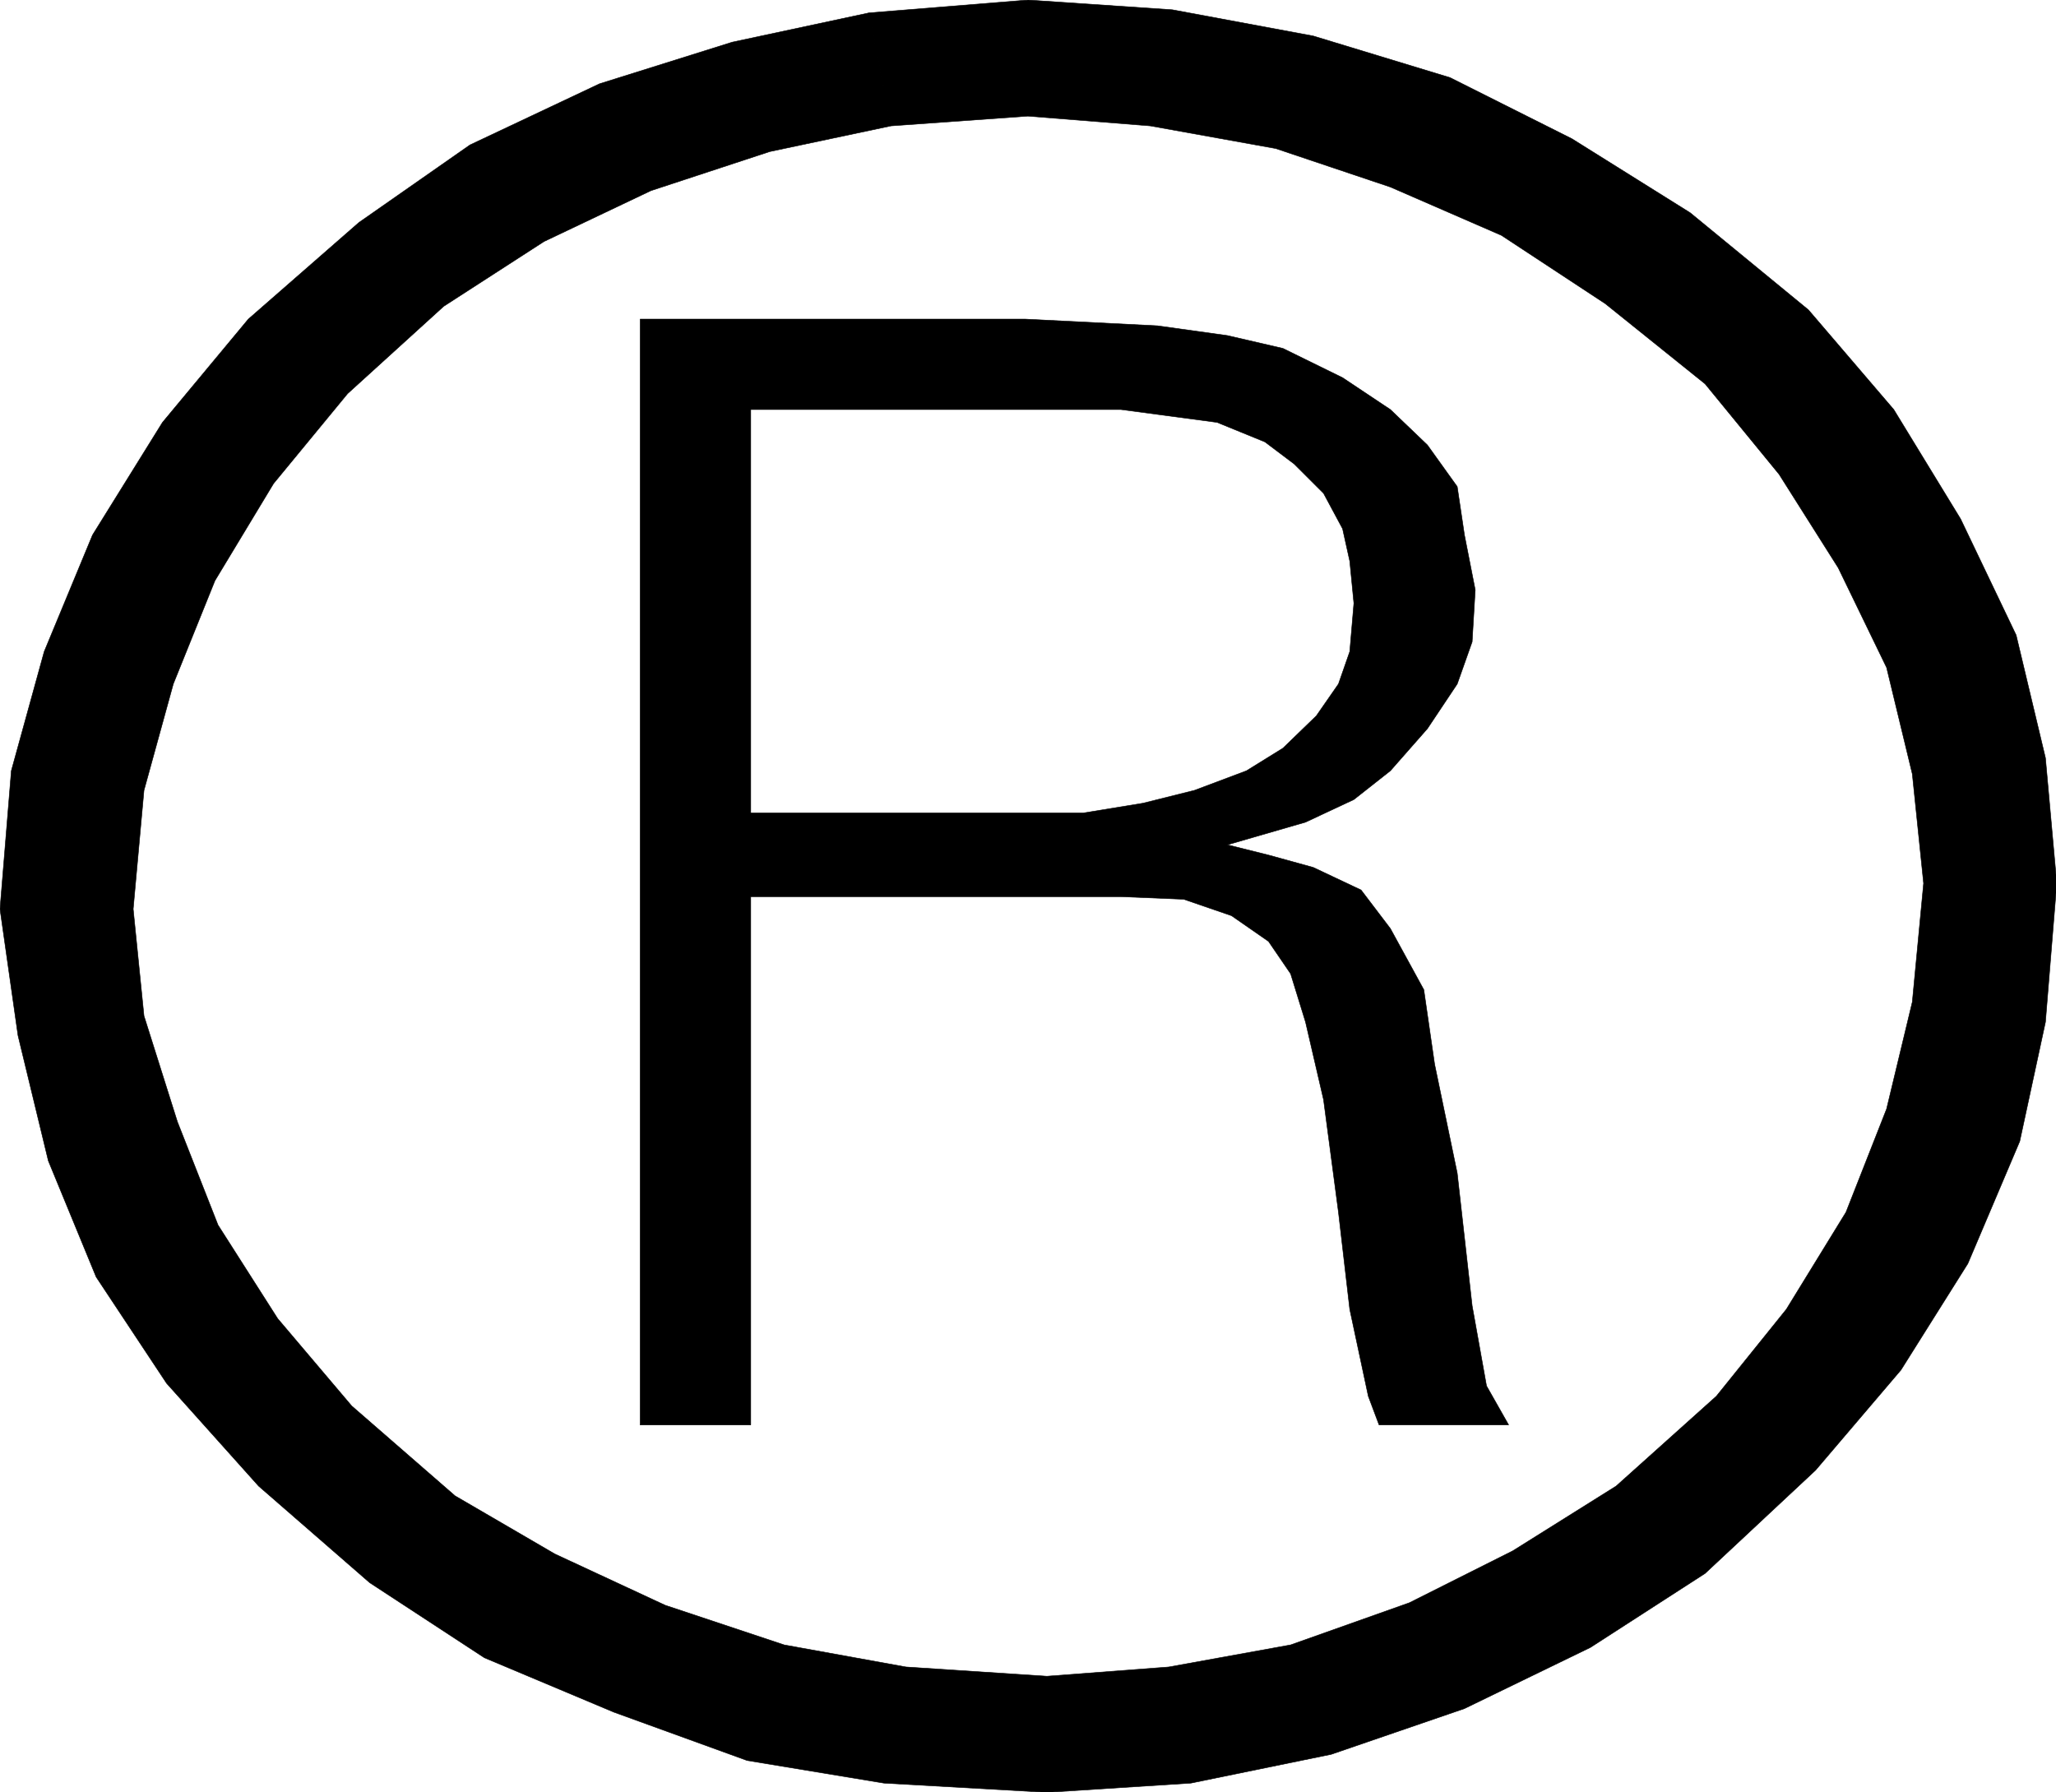
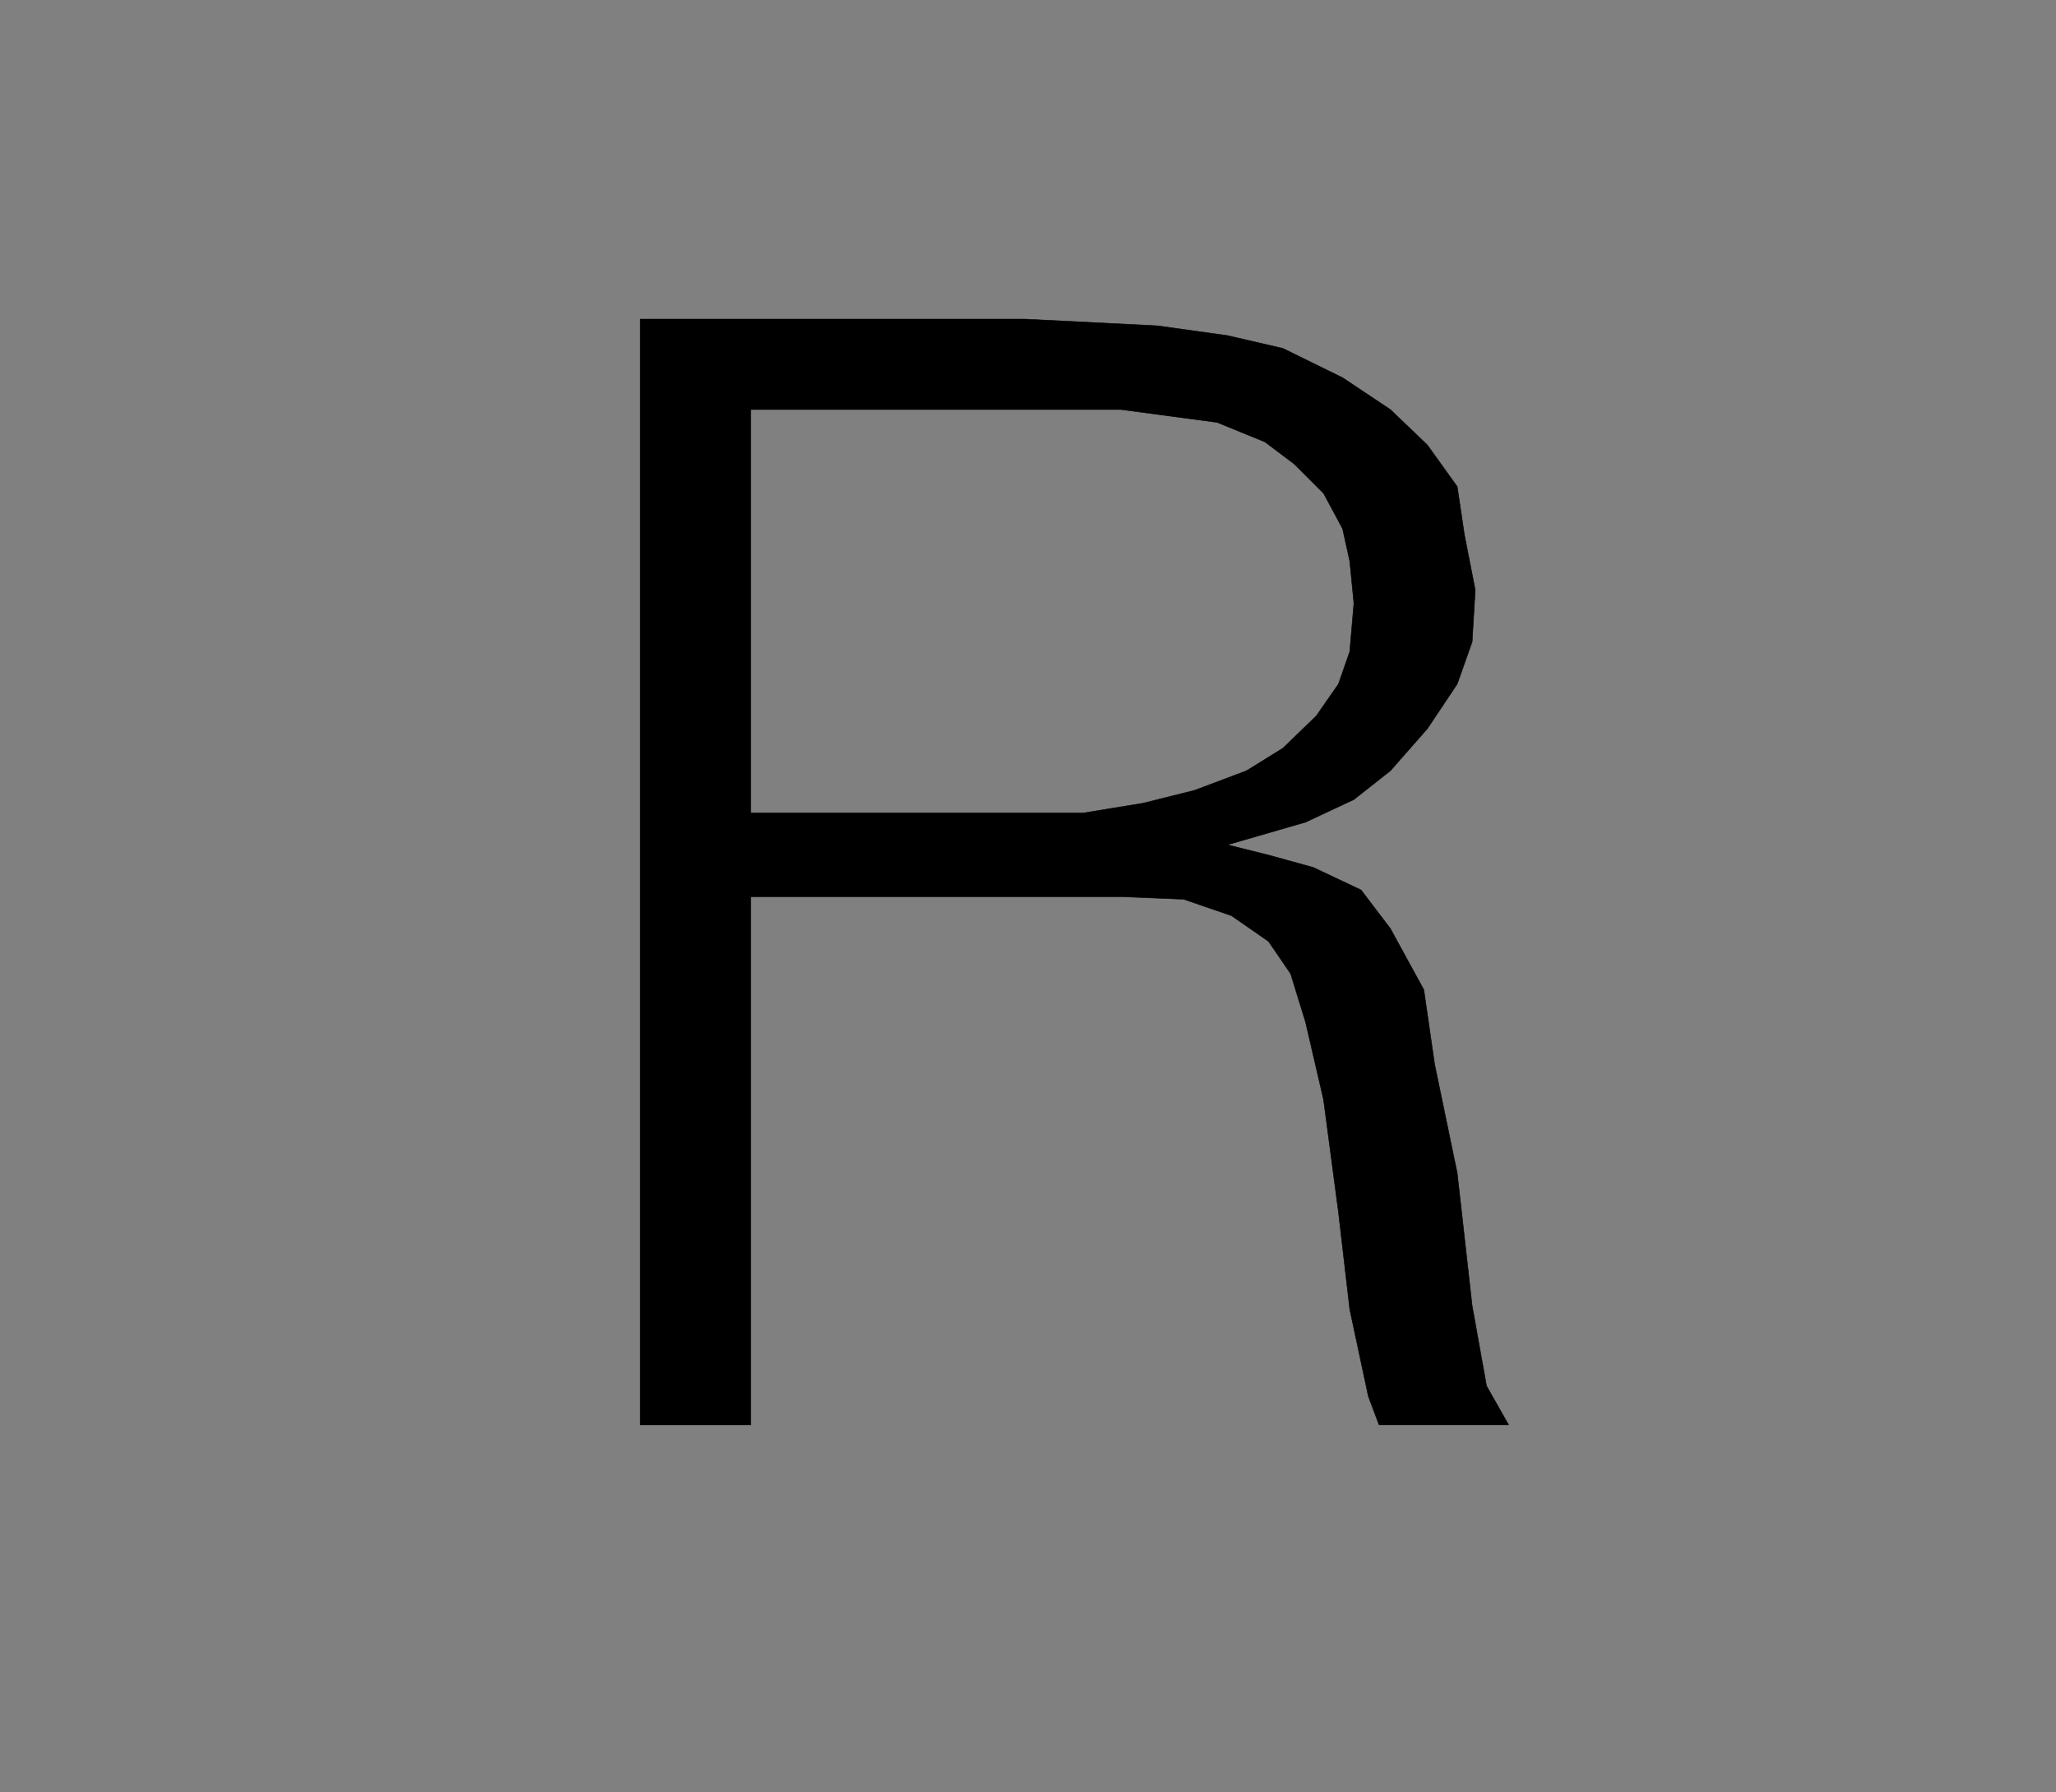
<svg xmlns="http://www.w3.org/2000/svg" width="3989.146" height="3477.641" viewBox="0 0 2991.859 2608.231">
  <rect x="0" y="0" width="2991.859" height="2608.231" fill="#808080" stroke="none" />
  <defs>
    <clipPath id="a">
-       <path d="M0 .96h2991.86V2610H0Zm0 0" />
-     </clipPath>
+       </clipPath>
    <clipPath id="b">
-       <path d="M0 .96h2991.86v2608.231H0Zm0 0" />
-     </clipPath>
+       </clipPath>
  </defs>
  <g clip-path="url(#a)" transform="translate(0 -.96)">
-     <path style="fill:#fff;fill-opacity:1;fill-rule:nonzero;stroke:none" d="M0 2609.191h2992.996V.961H0Zm0 0" />
-   </g>
+     </g>
  <g clip-path="url(#b)" transform="translate(0 -.96)">
    <path style="fill:#fff;fill-opacity:1;fill-rule:evenodd;stroke:#fff;stroke-width:.16;stroke-linecap:square;stroke-linejoin:bevel;stroke-miterlimit:10;stroke-opacity:1" d="M0 .5h659.25V575H0Zm0 0" transform="matrix(4.54 0 0 -4.54 0 2611.46)" />
-     <path style="fill:#000;fill-opacity:1;fill-rule:evenodd;stroke:#000;stroke-width:.16;stroke-linecap:square;stroke-linejoin:bevel;stroke-miterlimit:10;stroke-opacity:1" d="m329.46 575 46.31-3.13 45.16-8.4 43.84-13.34 39.06-19.6 37.91-23.72 37.91-31.13L607 443.73l21.43-35.08 17.8-37.23 9.39-39.36 3.63-40.19-3.63-44.47-8.24-38.22-16.64-39.2-21.43-34.09-27.36-32.12-35.43-33.1-36.75-23.72-40.38-19.6-42.69-14.66-44.99-9.23L335.56.5l-52.25 2.96-43.84 7.25-42.68 15.48-41.54 17.46L118.5 67.7 82.9 98.67l-29.5 32.94-22.58 34.09-15.33 37.23-9.72 40.18L0 283.63l3.63 44.31 10.54 38.21 15.5 37.39 22.41 36.07 27.52 33.11 35.44 30.96 35.6 24.87 41.53 19.6 42.52 13.34 43.84 9.39 7.09-36.23-38.9-8.24-38.07-12.52-34.28-16.3-32.14-20.76-30.82-28-23.73-28.82-18.79-31.13-13.35-33.11-9.39-34.09-3.46-38.05 3.46-34.26 10.71-33.93 13.02-33.1L89 152.36l23.73-28 33.13-28.82 31.97-18.62 35.44-16.47 38.07-12.68 39.06-7.08 45.16-2.97 39.06 2.97 39.06 7.08 38.07 13.51 33.13 16.63 33.13 20.76 32.13 28.82 22.42 27.84 19.12 31.12 13.02 33.11 8.24 34.26 3.62 38.05-3.62 35.08-8.24 34.09L589.2 393l-18.95 29.97-23.73 28.99-31.98 25.7-33.29 21.9-35.6 15.49-36.75 12.35-40.21 7.25-39.23 3.13-43.84-3.13-7.09 36.23zm0 0" transform="matrix(4.54 0 0 -4.54 0 2611.46)" />
  </g>
  <path style="fill:#000;fill-opacity:1;fill-rule:evenodd;stroke:#000;stroke-width:.16;stroke-linecap:square;stroke-linejoin:bevel;stroke-miterlimit:10;stroke-opacity:1" d="M205.19 118.27v354.45h123.28l42.52-2.14 22.42-3.13 17.8-4.12 19.12-9.39 15.32-10.21 11.87-11.37 9.56-13.34 2.31-15.48 3.46-17.62-.99-16.64-4.78-13.51-9.56-14.33-11.87-13.5-11.7-9.22-15.49-7.25-25.05-7.25 13.18-3.29 14.34-3.96 15.33-7.24 9.39-12.36 10.72-19.6 3.46-23.88 7.25-34.92 4.78-42.49 4.61-25.7 7.09-12.51h-41.53l-3.46 9.22-5.94 27.84-3.62 31.12-4.78 36.08-5.77 24.87-4.78 15.48-7.09 10.38-11.86 8.23-15.33 5.27-20.11.83H240.63V118.27v196.16h106.63l19.12 3.13 16.48 4.12 16.65 6.26 11.7 7.25 10.71 10.37 7.09 10.21 3.62 10.38 1.32 15.48-1.32 13.51-2.3 10.38-6.1 11.36-9.4 9.39-9.39 7.08-15.33 6.26-30.82 4.12H240.63V118.27Zm0 0" transform="matrix(4.54 0 0 -4.54 0 2610.5)" />
</svg>